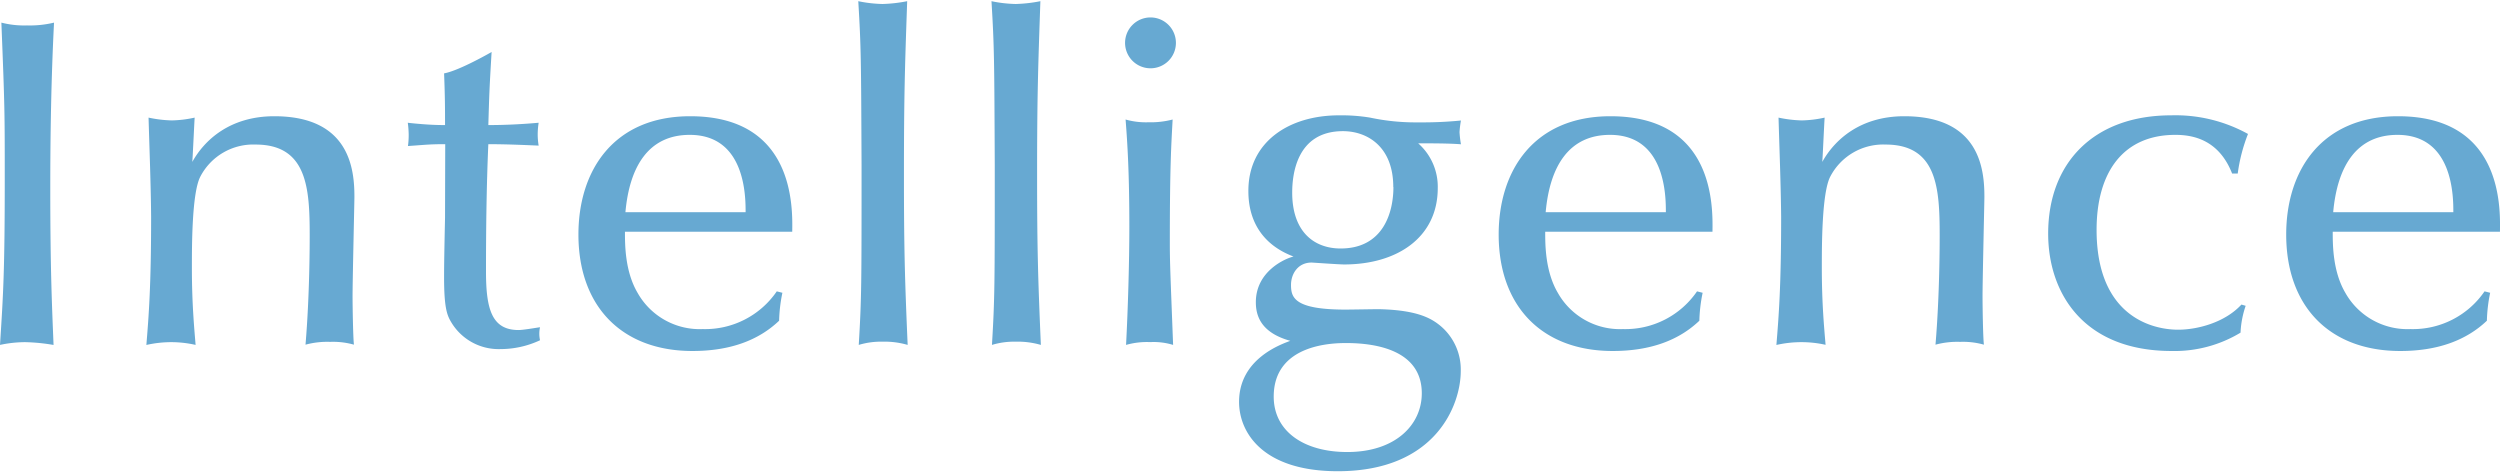
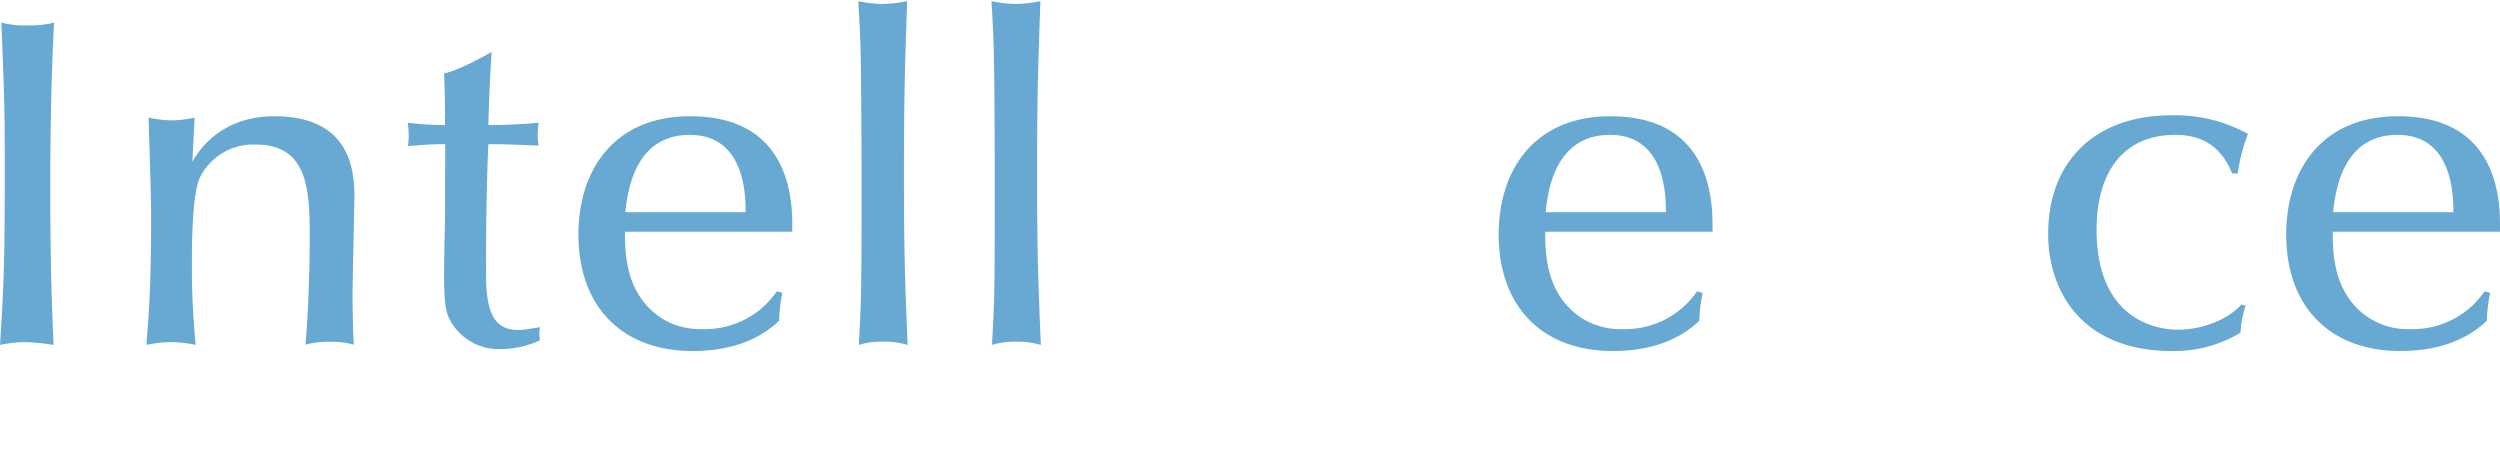
<svg xmlns="http://www.w3.org/2000/svg" viewBox="0 0 526.08 99.4">
  <defs>
    <style>.cls-1{fill:none;}.cls-2{isolation:isolate;}.cls-3{fill:#67a9d2;}</style>
  </defs>
  <title>intelligence-blue</title>
  <g id="Layer_2" data-name="Layer 2">
    <g id="Layer_1-2" data-name="Layer 1">
      <rect class="cls-1" x="0.98" width="525.08" height="99.4" />
      <g id="Intelligence">
        <g class="cls-2">
          <path class="cls-3" d="M.29,4.76a19.15,19.15,0,0,0,5.39.59,21.54,21.54,0,0,0,5.69-.59c-.59,11.66-.79,23.33-.79,35,0,17.64.4,25.48.69,32.83A39.18,39.18,0,0,0,5.19,72,25.63,25.63,0,0,0,0,72.58C.69,61.9,1,56.9,1,37.69,1,23.58,1,22.7.29,4.76Z" />
          <path class="cls-3" d="M31.26,24.75a26.37,26.37,0,0,0,4.9.59,24.24,24.24,0,0,0,4.8-.59c-.09,1.48-.39,7.94-.49,9.32,2.55-4.61,7.94-9.61,17.25-9.61,16.08,0,16.86,11.47,16.86,17,0,1-.39,17.55-.39,20.88,0,1.86.1,8.72.29,10.19a16.16,16.16,0,0,0-5-.59,17.61,17.61,0,0,0-5.19.59c.88-10.48.88-21.27.88-23,0-9.8-.49-19.11-11.37-19.11A12.54,12.54,0,0,0,42.14,37.2c-1.76,3.43-1.76,14.51-1.76,19.11,0,7.65.49,12.65.78,16.27A23.2,23.2,0,0,0,36,72a24,24,0,0,0-5.2.59c.49-6,1-12.25,1-26.95C31.75,39.16,31.46,31.62,31.26,24.75Z" />
          <path class="cls-3" d="M93.69,30.34c-3.14,0-3.73.1-7.84.39A16.47,16.47,0,0,0,86,28.28a19.24,19.24,0,0,0-.19-2.45c.78.1,1.86.2,3.13.3s2.84.19,4.71.19c0-3.43,0-5.78-.2-10.88,2.74-.49,8.13-3.43,10-4.5-.49,8.13-.49,8.91-.69,15.38,3.63,0,7.25-.19,10.59-.49a16.24,16.24,0,0,0-.2,2.45,13.93,13.93,0,0,0,.2,2.36c-2.45-.1-6.57-.3-10.59-.3-.39,8.92-.49,17.94-.49,26.85,0,7.94,1.27,12.26,6.86,12.26.88,0,3.24-.4,4.51-.59a6.31,6.31,0,0,0,0,2.74,19.66,19.66,0,0,1-8.33,1.86,11.62,11.62,0,0,1-10.49-5.88c-.78-1.37-1.37-3-1.37-9.21,0-1.57,0-3.33.2-12.54Z" />
          <path class="cls-3" d="M131.51,48.77c0,2.74,0,8.33,2.65,12.84a15,15,0,0,0,13.72,7.64,18.27,18.27,0,0,0,15.58-7.94l1.18.3a32.63,32.63,0,0,0-.69,5.88c-4.31,4.11-10.29,6.37-18.23,6.37-14.89,0-24-9.41-24-24.51,0-13.52,7.45-24.89,23.52-24.89,21.86,0,21.57,19,21.47,24.31Zm25.39-4.12c0-3.23,0-16.27-11.76-16.27-8.53,0-12.65,6.47-13.53,16.27Z" />
          <path class="cls-3" d="M180.61.25a27.52,27.52,0,0,0,5.1.59A30.57,30.57,0,0,0,190.9.25c-.49,14.21-.68,19.8-.68,36.76,0,15.38.19,21.85.78,35.57a17.36,17.36,0,0,0-5.29-.68,16.16,16.16,0,0,0-5,.68c.59-9.9.59-12.64.59-37.73C181.2,12.5,181.2,10.05,180.61.25Z" />
          <path class="cls-3" d="M208.64.25a27.42,27.42,0,0,0,5.1.59,30.57,30.57,0,0,0,5.19-.59c-.49,14.21-.69,19.8-.69,36.76,0,15.38.2,21.85.79,35.57a17.36,17.36,0,0,0-5.29-.68,16.16,16.16,0,0,0-5,.68c.59-9.9.59-12.64.59-37.73C209.23,12.5,209.23,10.05,208.64.25Z" />
-           <path class="cls-3" d="M242.06,14.37a5.35,5.35,0,1,1,5.39-5.3A5.34,5.34,0,0,1,242.06,14.37Zm-5.2,10.78a15.72,15.72,0,0,0,4.81.58,18.27,18.27,0,0,0,5.09-.58c-.29,5.39-.59,9.8-.59,25.77,0,4.51.1,6.18.69,21.66a13.94,13.94,0,0,0-4.8-.59,16,16,0,0,0-5.1.59c.39-7.45.69-17.25.69-24.89C237.65,36.52,237.26,30.24,236.86,25.15Z" />
-           <path class="cls-3" d="M281.75,24.27a37.15,37.15,0,0,1,6.56.48,46,46,0,0,0,10.2,1,82.38,82.38,0,0,0,8.92-.39,20.73,20.73,0,0,0-.3,2.45,21.89,21.89,0,0,0,.3,2.55c-2.55-.2-6.28-.2-9-.2a12.17,12.17,0,0,1,4.12,9.41c0,10.39-8.53,16.08-19.7,16.08-1.08,0-6.67-.4-6.86-.4-2.85,0-4.32,2.36-4.32,4.71,0,2.65.69,5.19,11.47,5.19,1.08,0,6-.09,7-.09,8.33.19,11.27,2,13.33,3.82a12,12,0,0,1,3.92,9.21c0,7.06-5.2,21.07-25.88,21.07-15.77,0-20.77-8.13-20.77-14.6,0-9,8.72-12.06,10.78-12.84-6.37-1.76-7.25-5.49-7.25-8.13,0-6.57,6.27-9.22,7.93-9.61-6.76-2.55-9.5-7.74-9.5-13.72C262.64,29.85,271.26,24.27,281.75,24.27Zm17.44,58.5c0-9.11-9.7-10.58-15.87-10.58-2.36,0-15.29,0-15.29,11.27,0,7.25,6.27,11.66,15.48,11.66C293.71,95.12,299.19,89.34,299.19,82.77Zm-6-43.41c0-8.53-5.49-11.76-10.59-11.76-9.8,0-10.68,9.21-10.68,12.93,0,8.24,4.6,11.76,10.19,11.76C291.06,52.29,293.22,44.75,293.22,39.36Z" />
          <path class="cls-3" d="M325.16,48.77c0,2.74,0,8.33,2.65,12.84a15,15,0,0,0,13.72,7.64,18.28,18.28,0,0,0,15.58-7.94l1.18.3a32.63,32.63,0,0,0-.69,5.88c-4.31,4.11-10.29,6.37-18.23,6.37-14.89,0-24-9.41-24-24.51,0-13.52,7.45-24.89,23.52-24.89,21.86,0,21.56,19,21.47,24.31Zm25.39-4.12c0-3.23,0-16.27-11.76-16.27-8.53,0-12.65,6.47-13.53,16.27Z" />
-           <path class="cls-3" d="M374.26,24.75a26.26,26.26,0,0,0,4.9.59,24.24,24.24,0,0,0,4.8-.59c-.1,1.48-.39,7.94-.49,9.32,2.55-4.61,7.94-9.61,17.25-9.61,16.08,0,16.86,11.47,16.86,17,0,1-.39,17.55-.39,20.88,0,1.86.09,8.72.29,10.19a16.16,16.16,0,0,0-5-.59,17.61,17.61,0,0,0-5.19.59c.88-10.48.88-21.27.88-23,0-9.8-.49-19.11-11.37-19.11a12.54,12.54,0,0,0-11.66,6.76c-1.77,3.43-1.77,14.51-1.77,19.11,0,7.65.49,12.65.79,16.27A23.22,23.22,0,0,0,379,72a24,24,0,0,0-5.19.59c.49-6,1-12.25,1-26.95C374.75,39.16,374.46,31.62,374.26,24.75Z" />
          <path class="cls-3" d="M472.56,64.35A20.17,20.17,0,0,0,471.48,70,26.83,26.83,0,0,1,457,73.86c-18.62,0-26-12.25-26-24.7,0-15,9.7-24.89,25.88-24.89a31.55,31.55,0,0,1,16.17,3.92,35.35,35.35,0,0,0-2.16,8.33h-1.18c-2.84-7.26-8.42-8.14-11.95-8.14-10.88,0-16.57,7.74-16.57,20,0,18,11.47,21,17.16,21,4,0,9.8-1.47,13.32-5.29Z" />
          <path class="cls-3" d="M490.88,48.77c0,2.74,0,8.33,2.65,12.84a15,15,0,0,0,13.72,7.64,18.28,18.28,0,0,0,15.58-7.94l1.18.3a32.63,32.63,0,0,0-.69,5.88C519,71.6,513,73.86,505.09,73.86c-14.9,0-24-9.41-24-24.51,0-13.52,7.45-24.89,23.52-24.89,21.86,0,21.56,19,21.46,24.31Zm25.38-4.12c0-3.23,0-16.27-11.76-16.27-8.52,0-12.64,6.47-13.52,16.27Z" />
        </g>
      </g>
    </g>
  </g>
</svg>